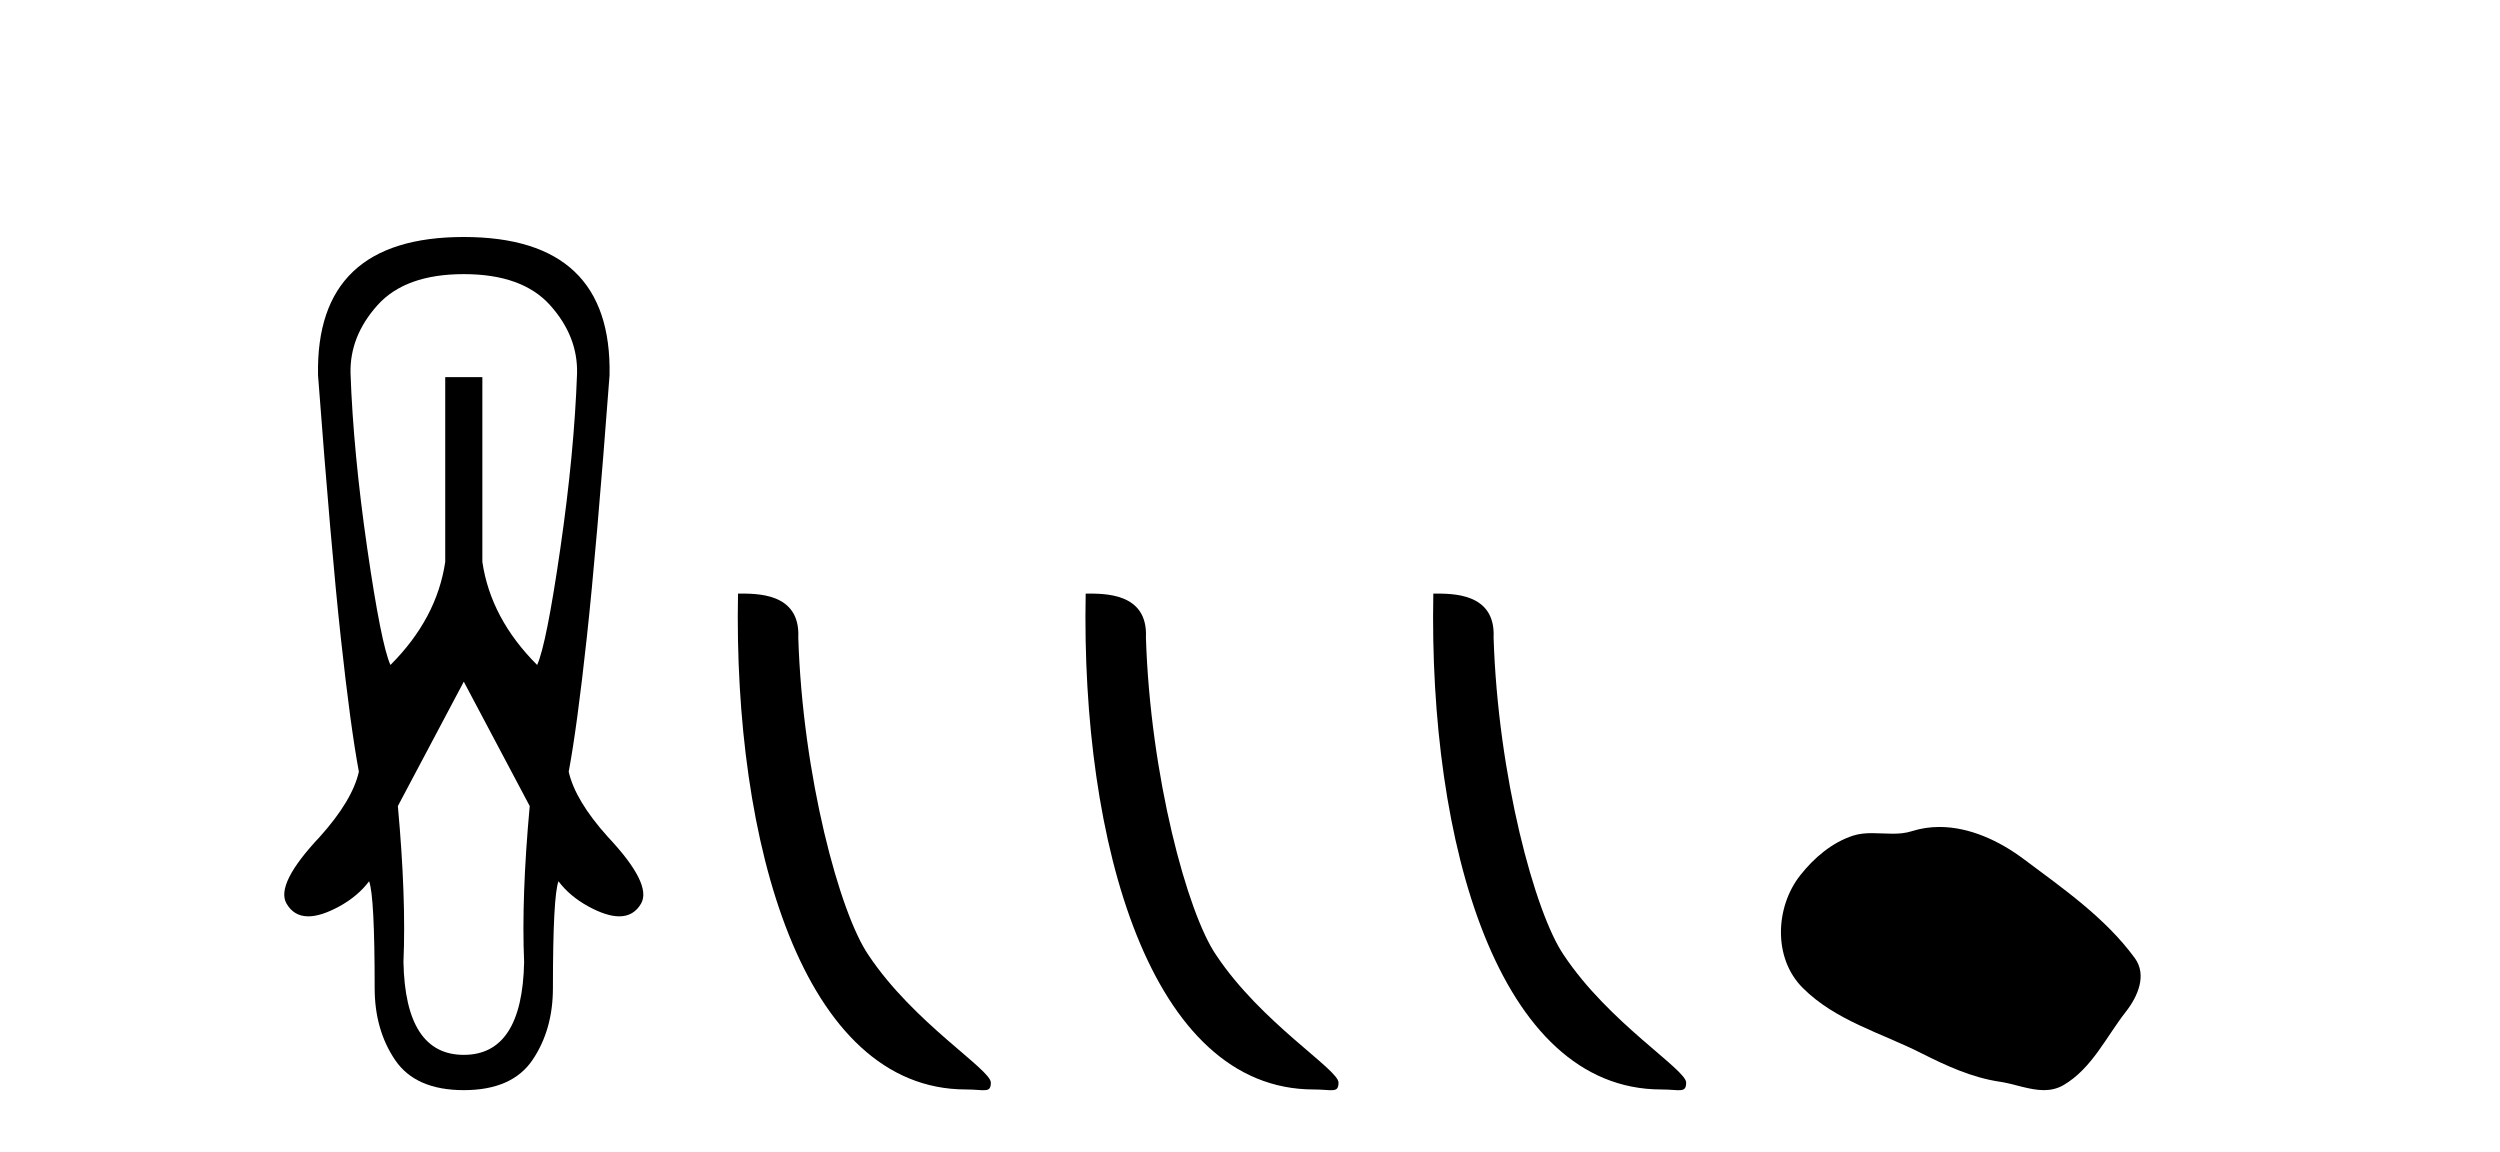
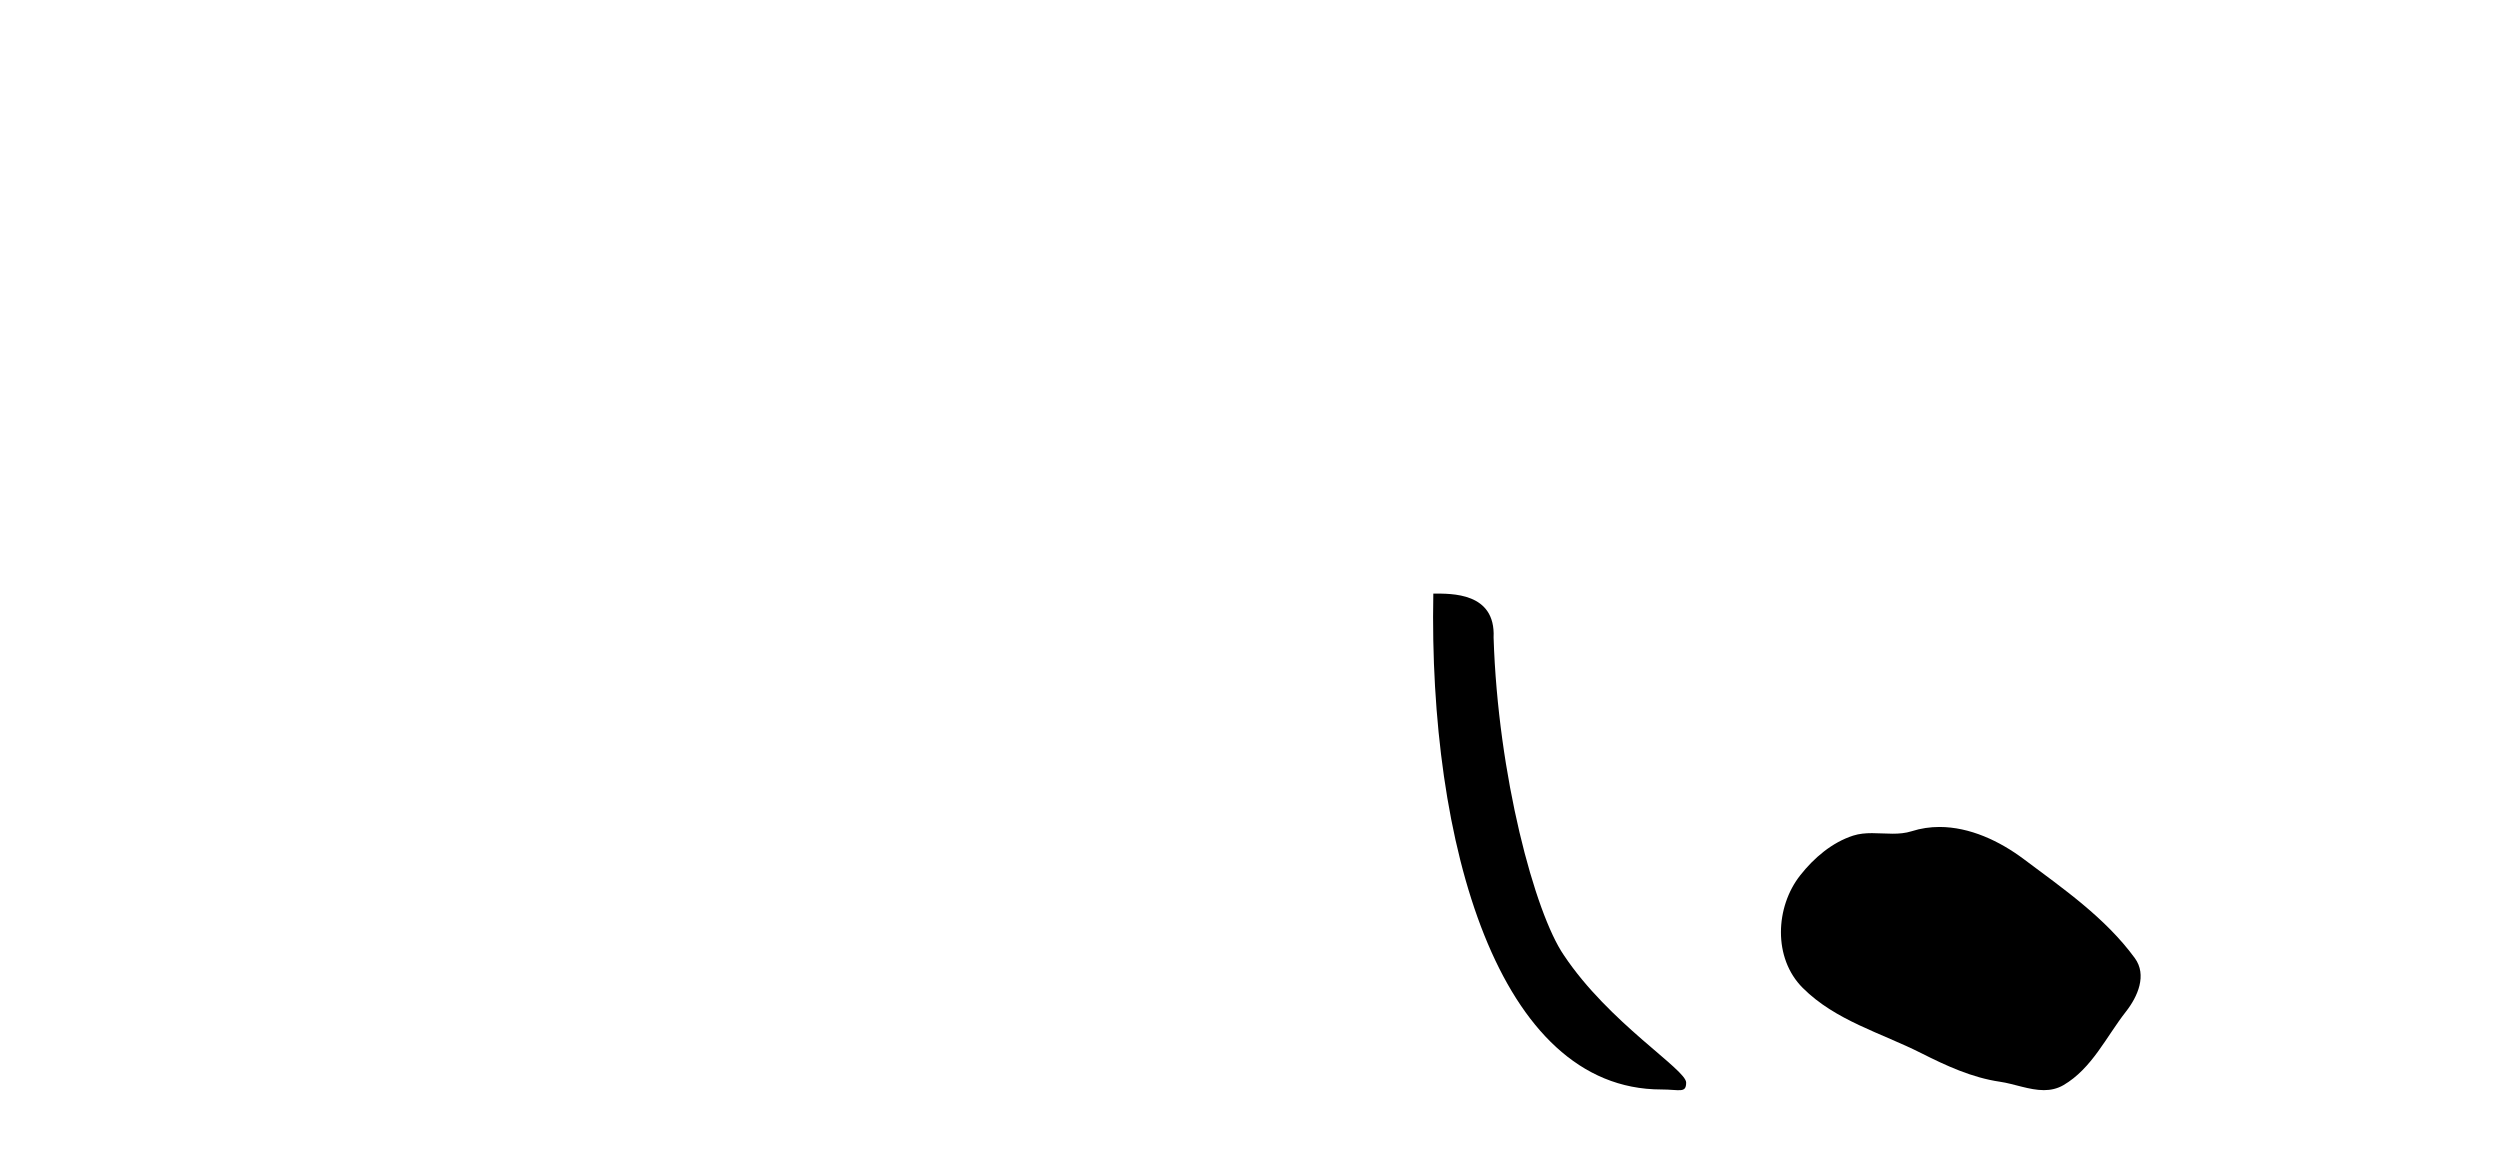
<svg xmlns="http://www.w3.org/2000/svg" width="89.0" height="41.0">
-   <path d="M 16.511 9.759 Q 18.593 9.759 19.585 10.866 Q 20.576 11.973 20.543 13.295 Q 20.444 16.104 19.948 19.525 Q 19.452 22.946 19.122 23.673 Q 17.469 22.02 17.172 20.004 L 17.172 13.427 L 15.85 13.427 L 15.85 20.004 Q 15.553 22.02 13.9 23.673 Q 13.57 22.946 13.074 19.525 Q 12.578 16.104 12.479 13.295 Q 12.446 11.973 13.437 10.866 Q 14.429 9.759 16.511 9.759 ZM 16.511 24.268 L 18.858 28.696 Q 18.56 31.968 18.659 34.248 Q 18.593 37.553 16.511 37.553 Q 14.429 37.553 14.363 34.248 Q 14.462 31.968 14.164 28.696 L 16.511 24.268 ZM 16.511 8.437 Q 11.223 8.437 11.322 13.361 Q 11.785 19.508 12.132 22.698 Q 12.479 25.887 12.776 27.473 Q 12.545 28.498 11.388 29.787 Q 9.802 31.472 10.199 32.166 Q 10.462 32.622 10.976 32.622 Q 11.431 32.622 12.082 32.266 Q 12.743 31.902 13.14 31.373 Q 13.338 31.902 13.338 35.174 Q 13.338 36.661 14.065 37.735 Q 14.792 38.809 16.511 38.809 Q 18.23 38.809 18.957 37.735 Q 19.684 36.661 19.684 35.174 Q 19.684 31.902 19.882 31.373 Q 20.279 31.902 20.94 32.266 Q 21.591 32.622 22.046 32.622 Q 22.56 32.622 22.823 32.166 Q 23.22 31.472 21.634 29.787 Q 20.477 28.498 20.246 27.473 Q 20.543 25.887 20.89 22.698 Q 21.237 19.508 21.7 13.361 Q 21.799 8.437 16.511 8.437 Z" style="fill:#000000;stroke:none" />
-   <path d="M 34.39 38.785 C 35.044 38.785 35.275 38.932 35.274 38.539 C 35.274 38.071 32.528 36.418 30.92 34.004 C 29.889 32.504 28.572 27.607 28.419 22.695 C 28.495 21.083 26.914 21.132 26.273 21.132 C 26.103 30.016 28.577 38.785 34.39 38.785 Z" style="fill:#000000;stroke:none" />
-   <path d="M 46.766 38.785 C 47.42 38.785 47.651 38.932 47.651 38.539 C 47.651 38.071 44.904 36.418 43.297 34.004 C 42.266 32.504 40.948 27.607 40.795 22.695 C 40.872 21.083 39.29 21.132 38.65 21.132 C 38.479 30.016 40.953 38.785 46.766 38.785 Z" style="fill:#000000;stroke:none" />
  <path d="M 59.142 38.785 C 59.796 38.785 60.027 38.932 60.027 38.539 C 60.027 38.071 57.281 36.418 55.673 34.004 C 54.642 32.504 53.325 27.607 53.172 22.695 C 53.248 21.083 51.667 21.132 51.026 21.132 C 50.855 30.016 53.33 38.785 59.142 38.785 Z" style="fill:#000000;stroke:none" />
  <path d="M 69.046 29.44 C 68.715 29.44 68.383 29.487 68.055 29.592 C 67.834 29.662 67.607 29.68 67.378 29.68 C 67.134 29.68 66.888 29.66 66.644 29.66 C 66.416 29.66 66.19 29.678 65.972 29.748 C 65.221 29.99 64.575 30.542 64.089 31.16 C 63.202 32.284 63.113 34.108 64.179 35.171 C 65.343 36.334 66.966 36.77 68.392 37.49 C 69.284 37.94 70.201 38.364 71.198 38.51 C 71.706 38.584 72.243 38.809 72.762 38.809 C 73 38.809 73.235 38.761 73.462 38.629 C 74.474 38.036 74.982 36.909 75.683 36.014 C 76.107 35.475 76.439 34.71 75.999 34.108 C 74.95 32.673 73.456 31.641 72.043 30.582 C 71.184 29.939 70.122 29.44 69.046 29.44 Z" style="fill:#000000;stroke:none" />
</svg>